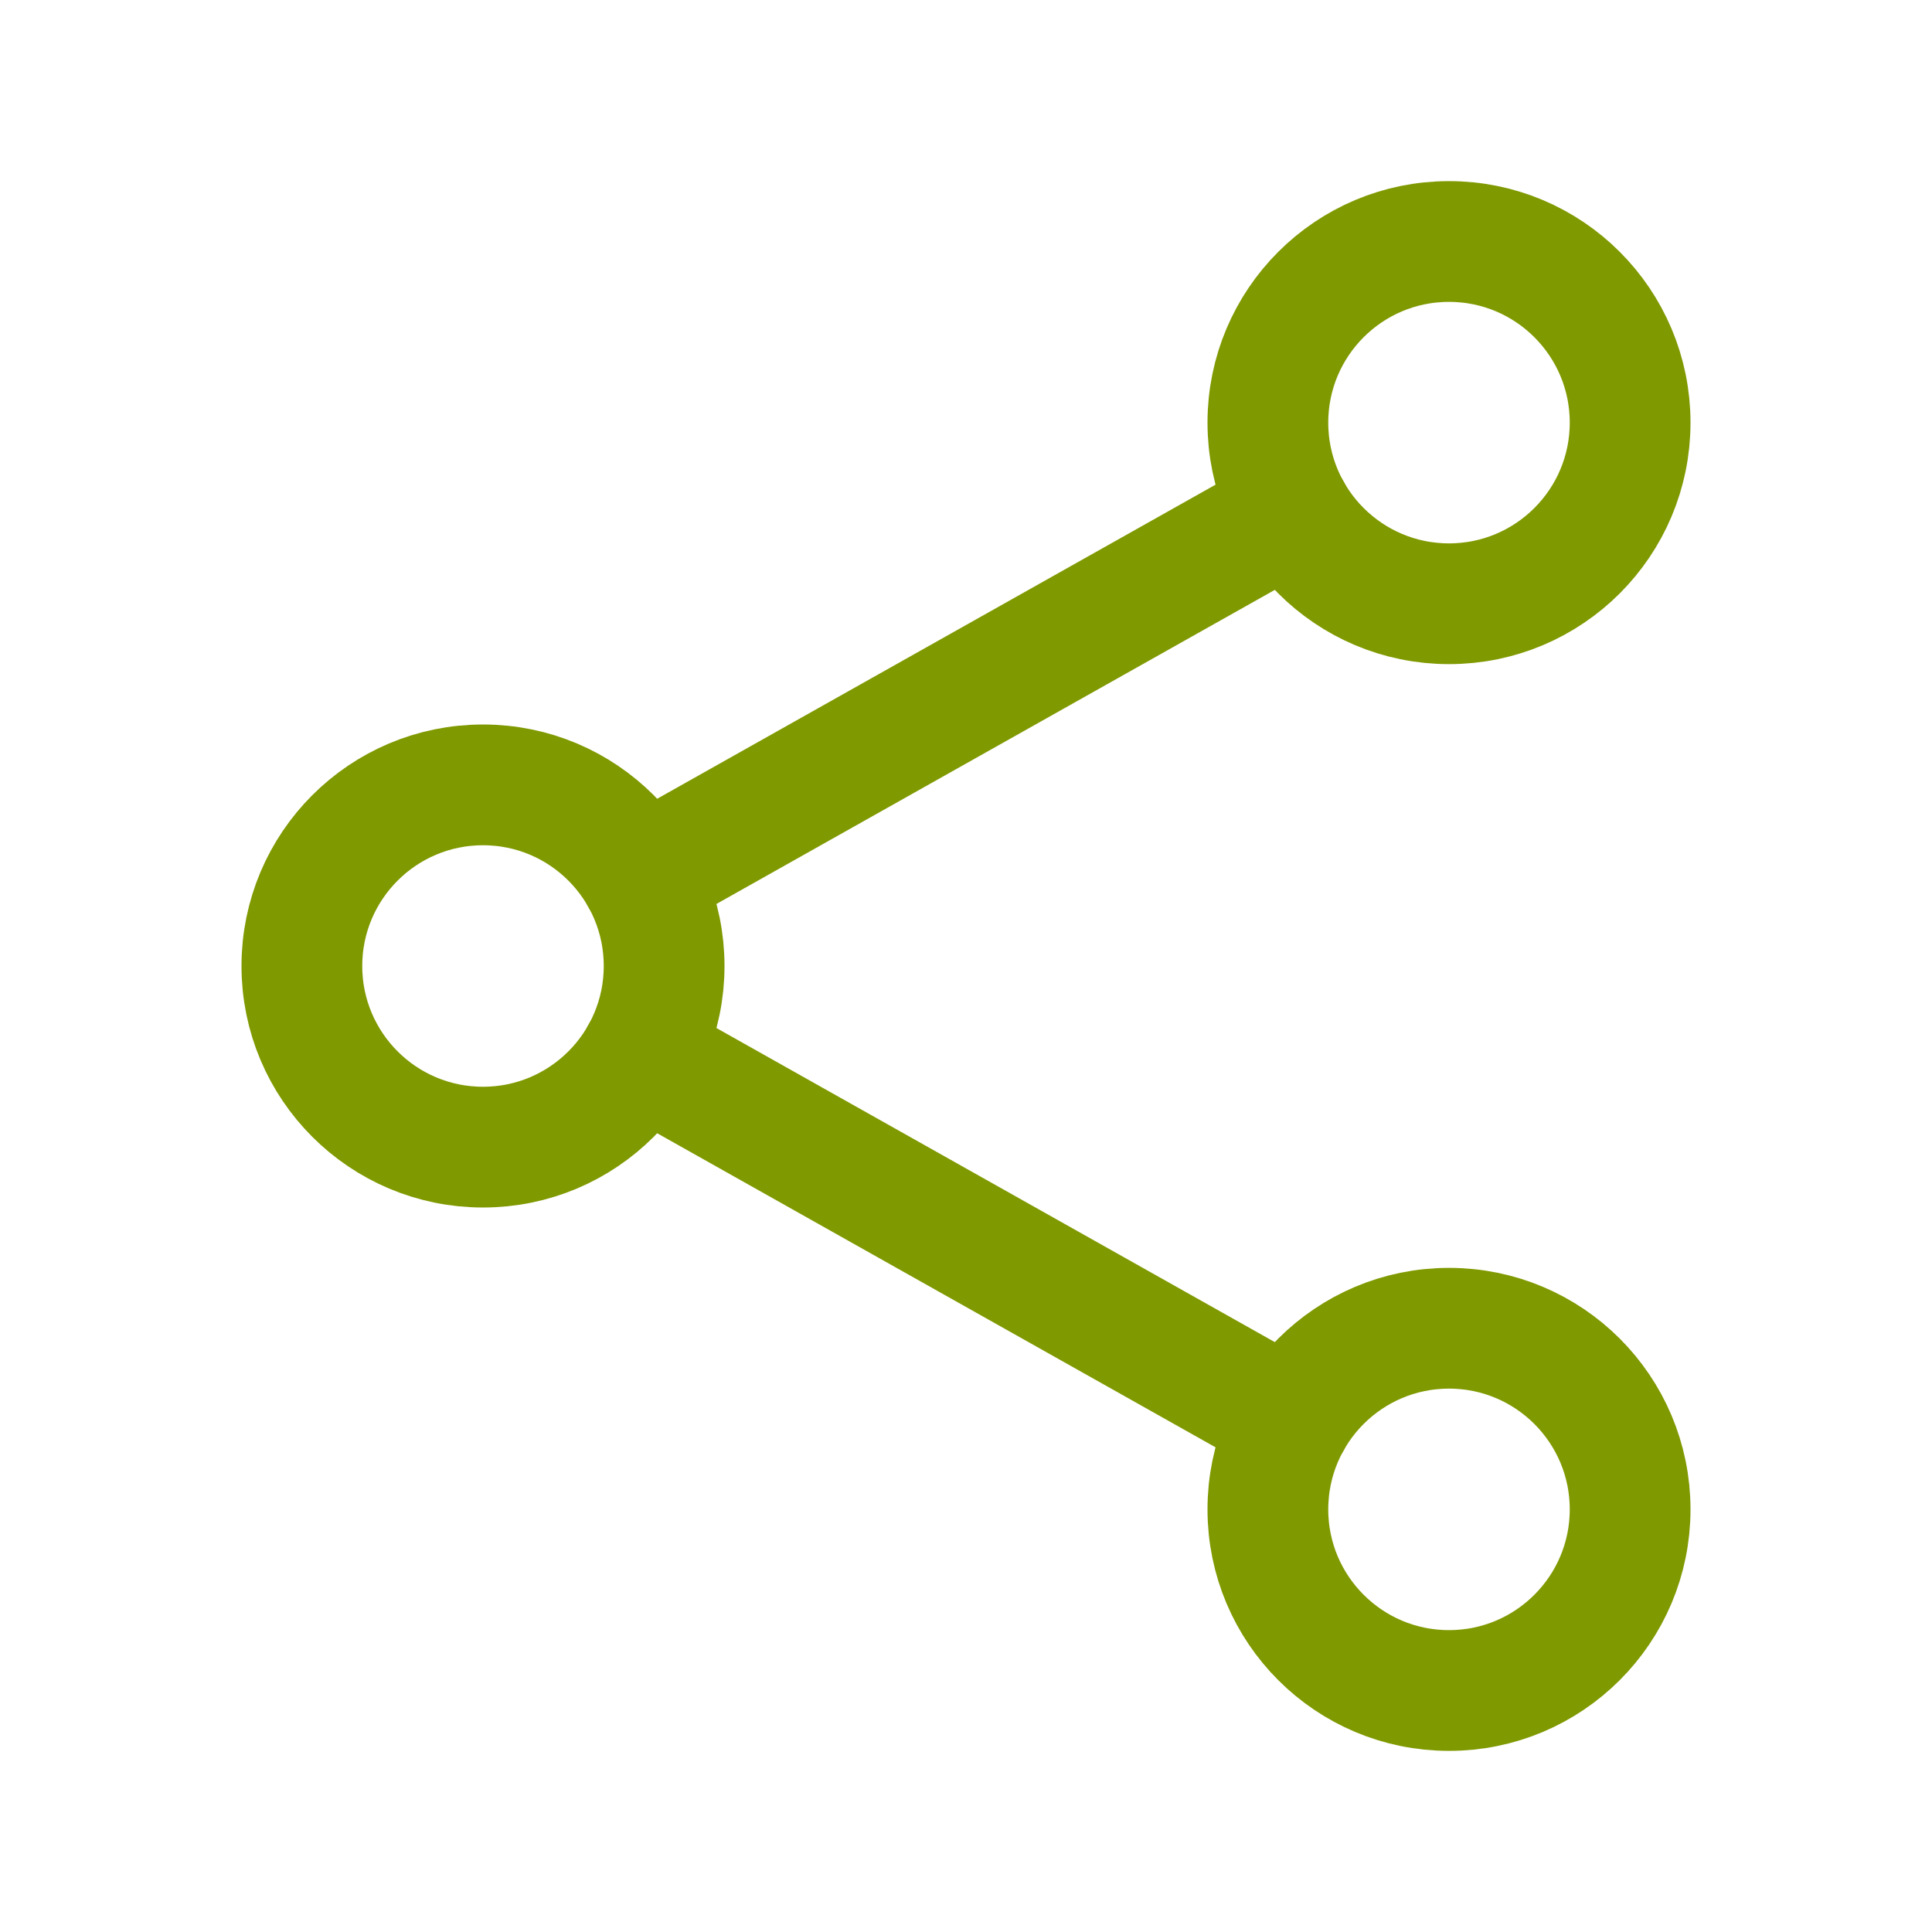
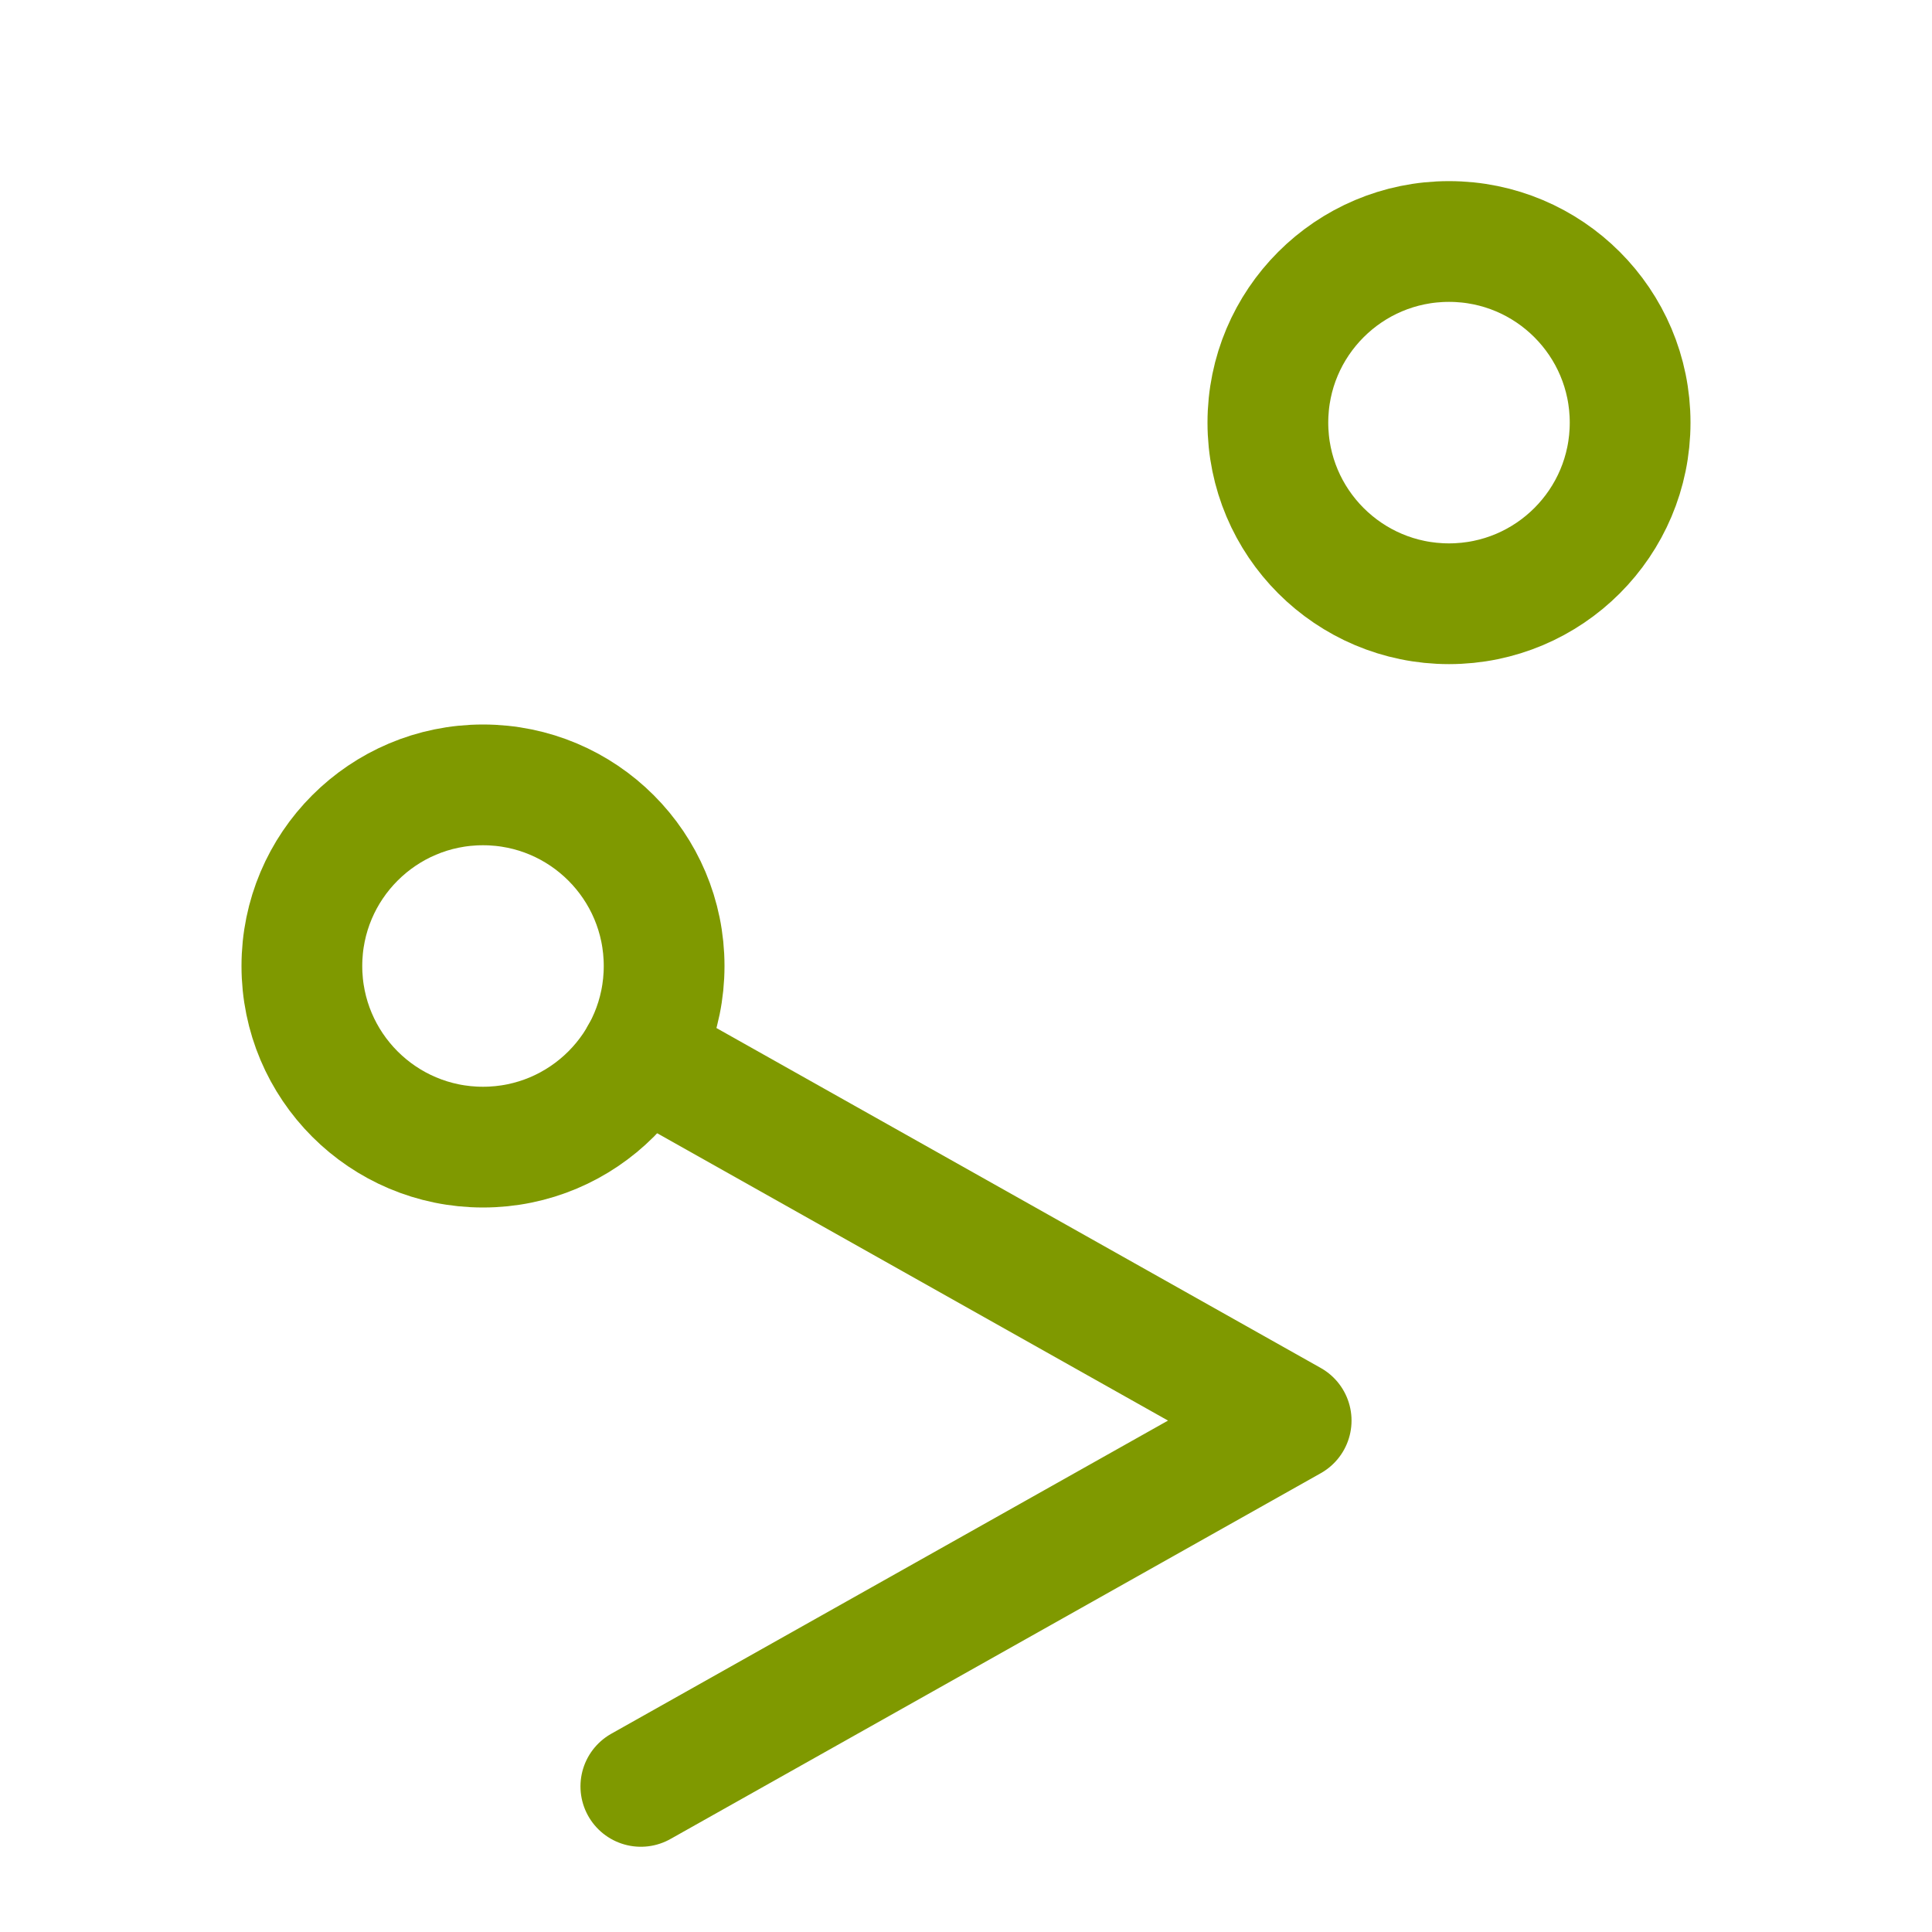
<svg xmlns="http://www.w3.org/2000/svg" class="ionicon" viewBox="0 0 512 512">
  <circle cx="128" cy="256" r="48" fill="none" stroke="#7f9900" stroke-linecap="round" stroke-linejoin="round" stroke-width="32" />
  <circle cx="384" cy="112" r="48" fill="none" stroke="#7f9900" stroke-linecap="round" stroke-linejoin="round" stroke-width="32" />
-   <circle cx="384" cy="400" r="48" fill="none" stroke="#7f9900" stroke-linecap="round" stroke-linejoin="round" stroke-width="32" />
-   <path fill="none" stroke="#7f9900" stroke-linecap="round" stroke-linejoin="round" stroke-width="32" d="M169.83 279.53l172.34 96.94M342.17 135.53l-172.34 96.94" />
+   <path fill="none" stroke="#7f9900" stroke-linecap="round" stroke-linejoin="round" stroke-width="32" d="M169.83 279.53l172.34 96.94l-172.34 96.94" />
</svg>